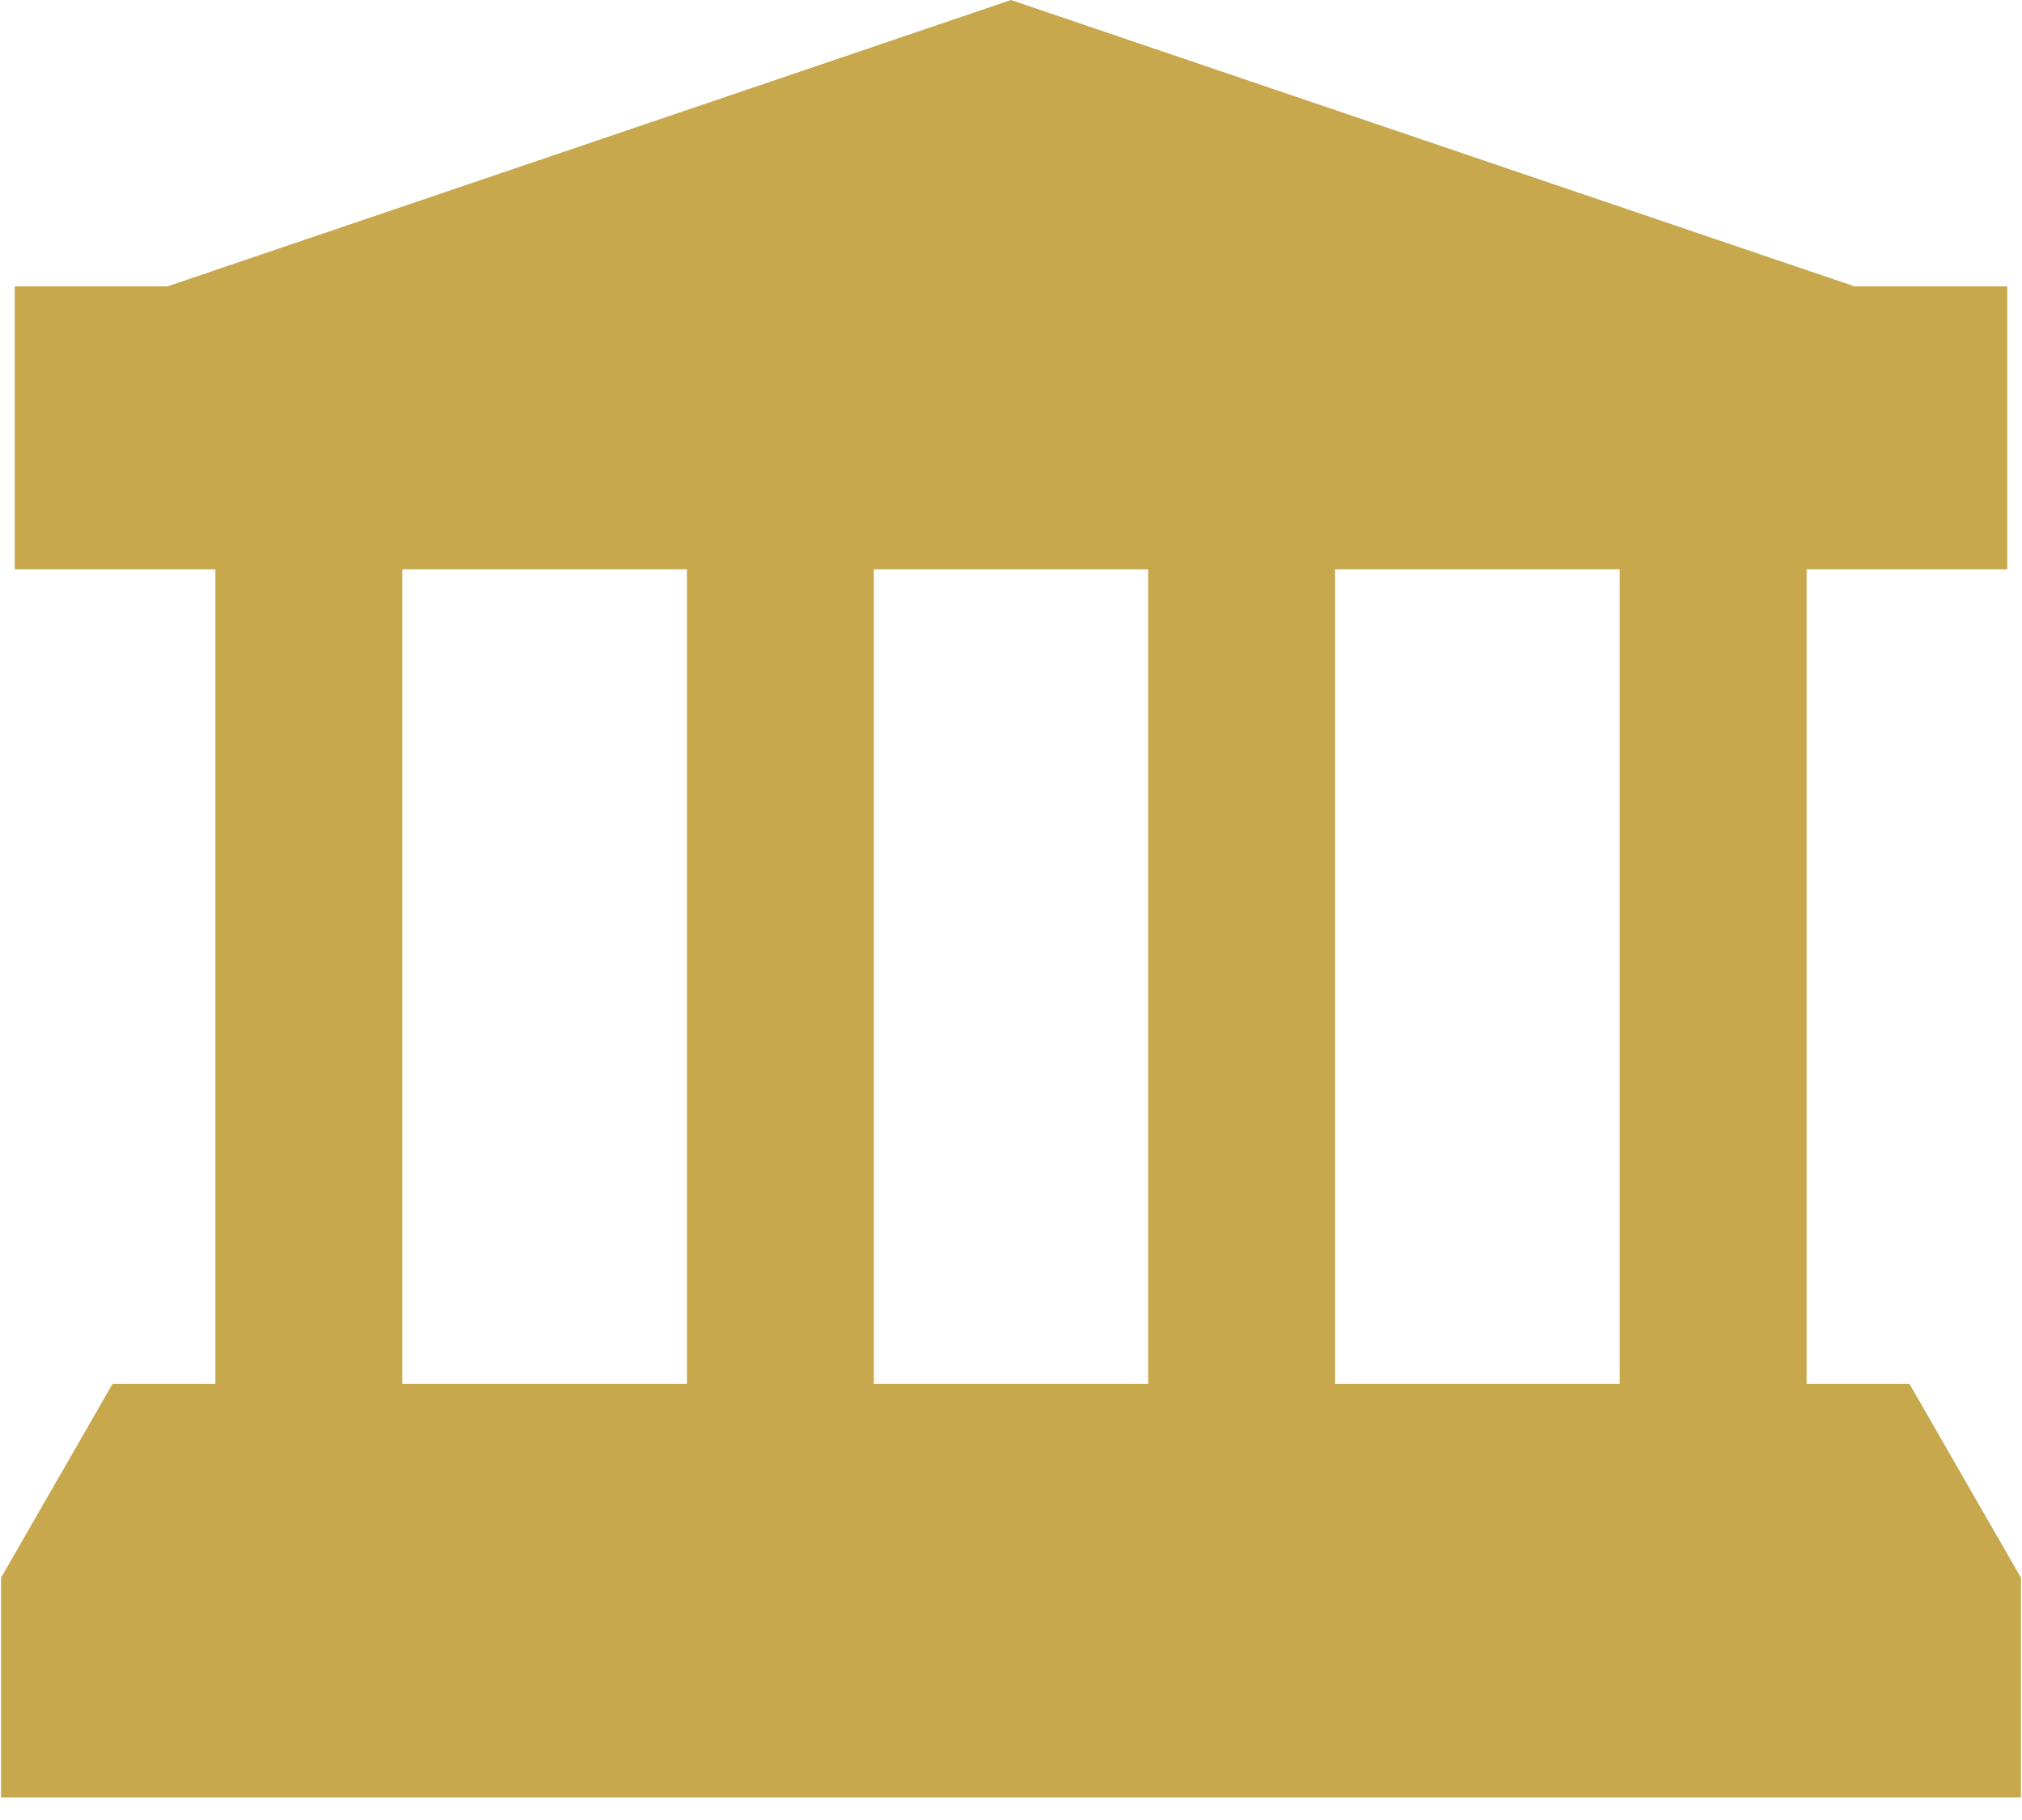
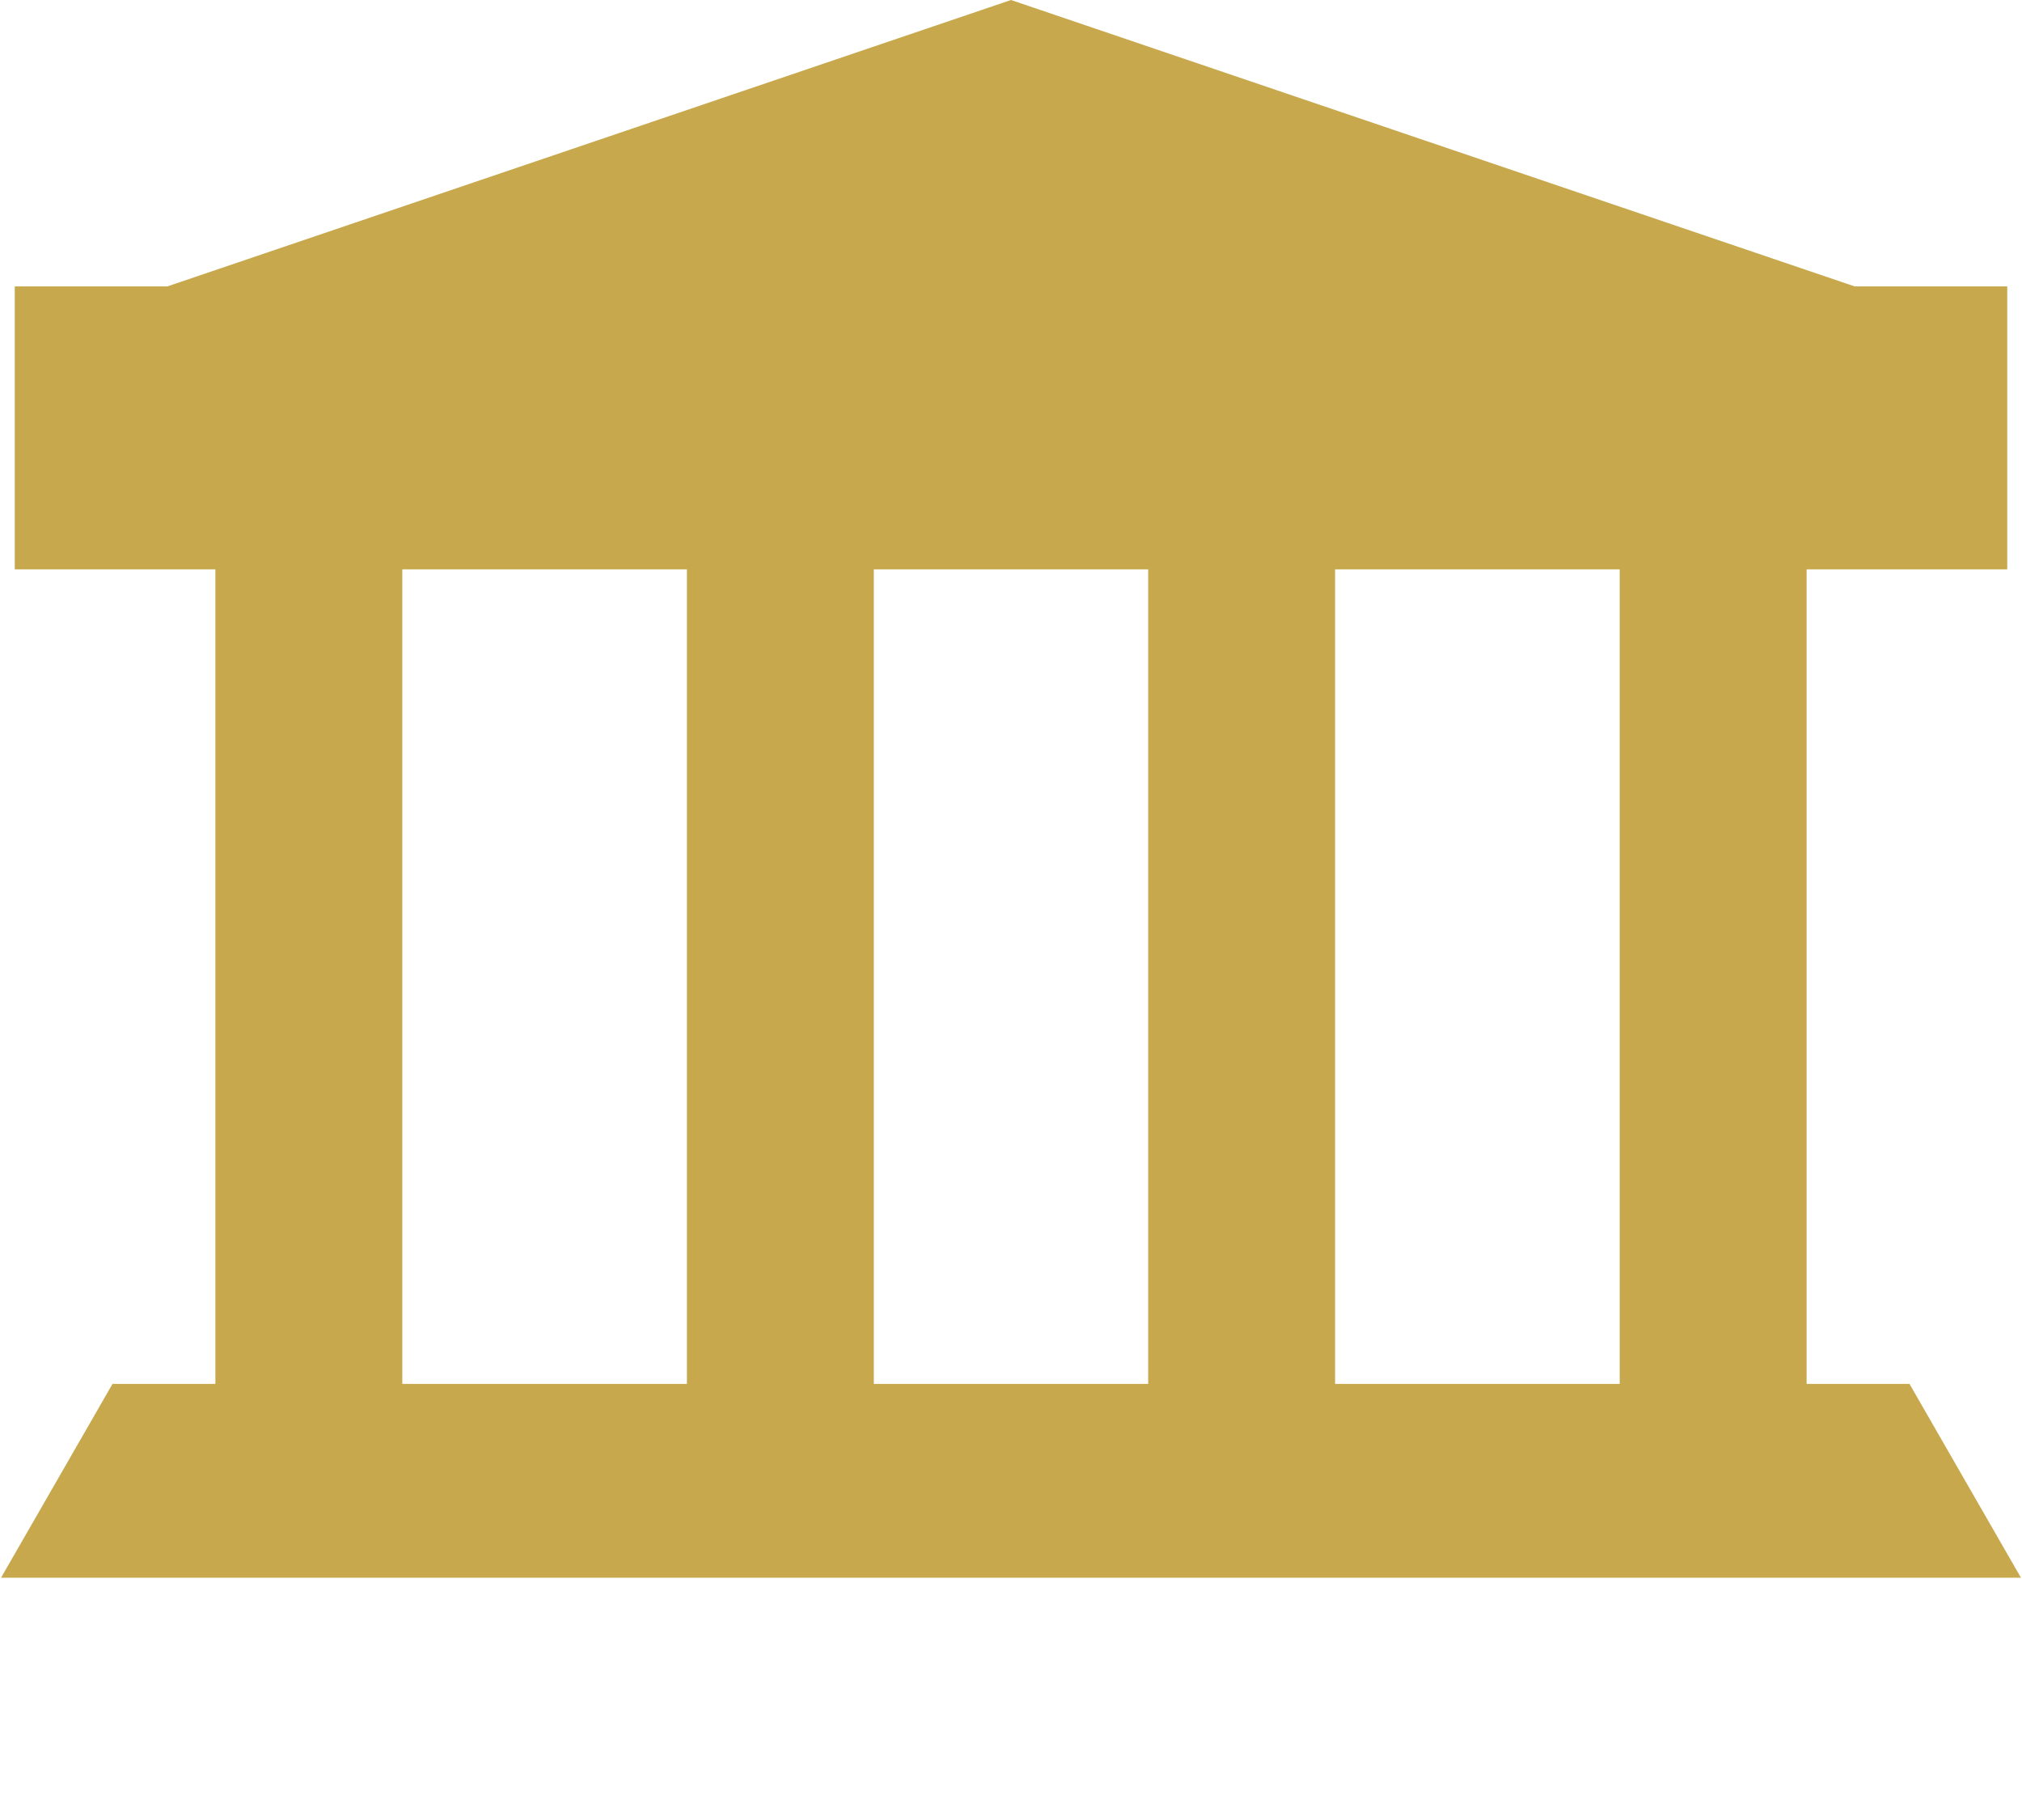
<svg xmlns="http://www.w3.org/2000/svg" width="90" height="81" viewBox="0 0 90 81" fill="none">
-   <path d="M84.992 61.591H80.413V25.339H89.343V12.746H82.55L45 0L7.45 12.746H0.657V25.339H9.587V61.591H5.008L0.047 70.216V80H89.953V70.216L84.992 61.591ZM30.575 61.591H17.906V25.339H30.575V61.591ZM51.106 61.591H45H38.894V25.339H45H51.106V61.591ZM72.094 61.591H59.425V25.339H72.094V61.591Z" fill="#C7A84D" />
+   <path d="M84.992 61.591H80.413V25.339H89.343V12.746H82.55L45 0L7.45 12.746H0.657V25.339H9.587V61.591H5.008L0.047 70.216H89.953V70.216L84.992 61.591ZM30.575 61.591H17.906V25.339H30.575V61.591ZM51.106 61.591H45H38.894V25.339H45H51.106V61.591ZM72.094 61.591H59.425V25.339H72.094V61.591Z" fill="#C7A84D" />
</svg>